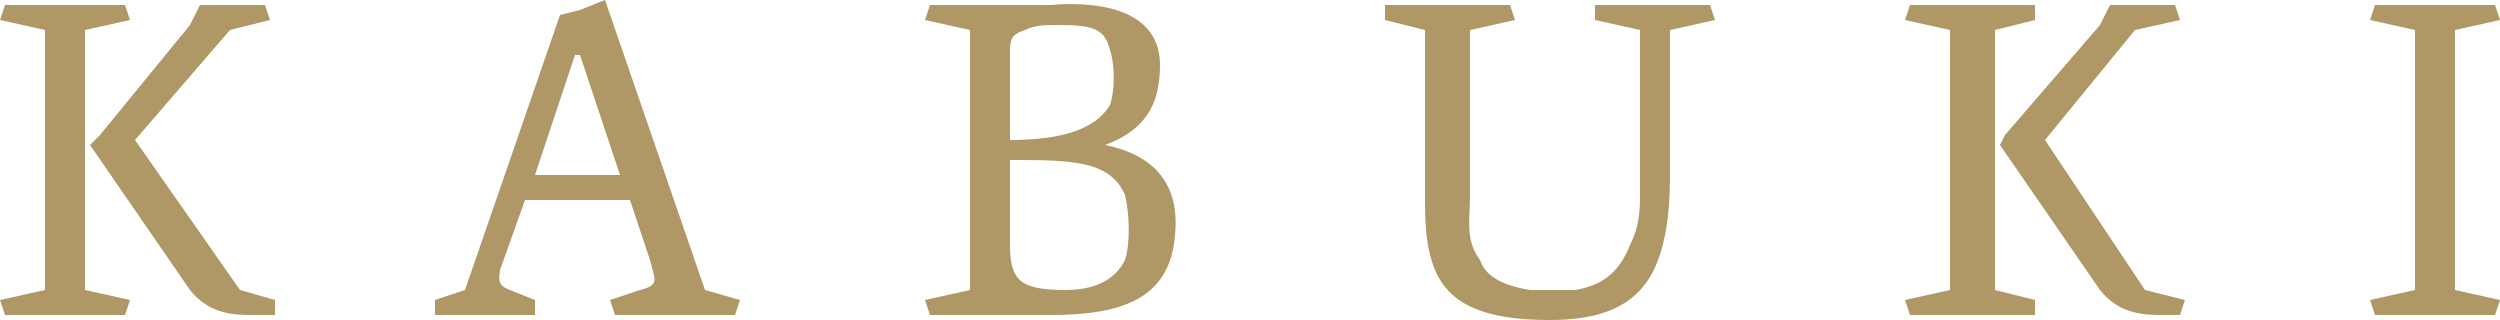
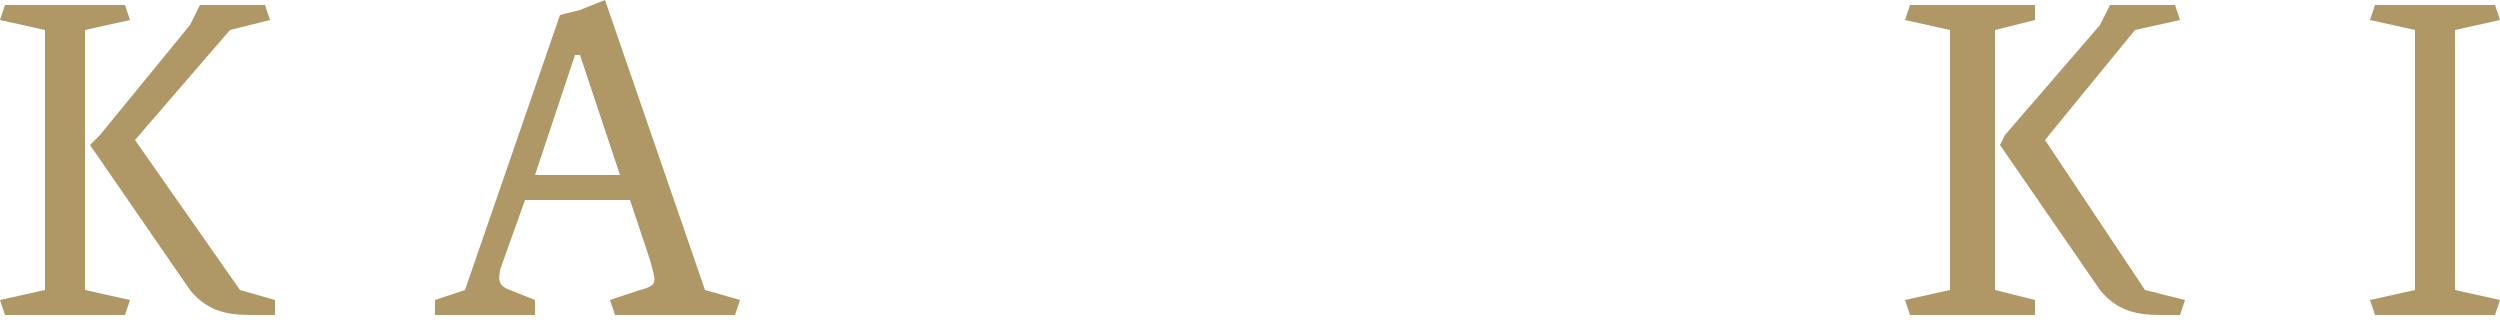
<svg xmlns="http://www.w3.org/2000/svg" xml:space="preserve" width="500px" height="64px" version="1.1" style="shape-rendering:geometricPrecision; text-rendering:geometricPrecision; image-rendering:optimizeQuality; fill-rule:evenodd; clip-rule:evenodd" viewBox="0 0 500 64">
  <defs>
    <style type="text/css">
   
    .fil0 {fill:#AF9766}
   
  </style>
  </defs>
  <g id="Layer_x0020_1">
    <g id="_2598620196544">
      <polygon class="fil0" points="491,6 491,58 500,60 499,63 488,63 488,63 475,63 474,60 483,58 483,6 474,4 475,1 488,1 488,1 499,1 500,4 " />
      <path class="fil0" d="M399 6l0 52 8 2 0 3 -11 0 0 0 -14 0 -1 -3 9 -2 0 -52 -9 -2 1 -3 14 0 0 0 11 0 0 3 -8 2zm33 -5l0 0 3 0 1 3 -9 2 -18 22 20 30 8 2 -1 3 -3 0 0 0c-4,0 -9,0 -13,-5l-20 -29 1 -2 19 -22 2 -4 7 0 0 0 3 0z" />
-       <path class="fil0" d="M210 63l-11 0 0 0 -13 0 -1 -3 9 -2 0 -52 -9 -2 1 -3 13 0 0 0 11 0c12,-1 22,2 22,12 0,8 -3,13 -11,16 10,2 15,8 14,18 -1,13 -11,16 -25,16zm3 -5c6,0 10,-2 12,-6 1,-3 1,-9 0,-13 -3,-7 -11,-7 -23,-7l0 17c0,7 2,9 11,9zm-8 -52c2,-1 4,-1 7,-1 7,0 9,1 10,5 1,3 1,8 0,11 -3,5 -10,7 -20,7l0 -17c0,-3 0,-4 3,-5z" />
      <path class="fil0" d="M17 6l0 52 9 2 -1 3 -11 0 0 0 -13 0 -1 -3 9 -2 0 -52 -9 -2 1 -3 13 0 0 0 11 0 1 3 -9 2zm34 -5l0 0 2 0 1 3 -8 2 -19 22 21 30 7 2 0 3 -4 0 0 0c-4,0 -9,0 -13,-5l-20 -29 2 -2 18 -22 2 -4 8 0 0 0 3 0z" />
      <path class="fil0" d="M123 63l13 0 0 0 11 0 1 -3 -7 -2 -20 -58 -5 2 0 0 -4 1 -19 55 -6 2 0 3c7,0 13,0 20,0l0 -3 -5 -2c-3,-1 -2,-3 -2,-4l5 -14 21 0 4 12c1,4 2,5 -2,6l-6 2 1 3zm-16 -28l8 -24 1 0 8 24 -17 0z" />
-       <path class="fil0" d="M294 6l0 33c0,5 -1,9 2,13 1,3 4,5 10,6 2,0 7,0 9,0 6,-1 9,-4 11,-9 2,-4 2,-7 2,-11l0 -32 -9 -2 0 -3 13 0 0 0 10 0 1 3 -9 2 0 27c0,4 0,9 -1,14 -2,10 -7,17 -23,17 -13,0 -20,-3 -23,-10 -2,-5 -2,-10 -2,-15l0 -33 -8 -2 0 -3 14 0 0 0 11 0 1 3 -9 2z" />
    </g>
  </g>
</svg>